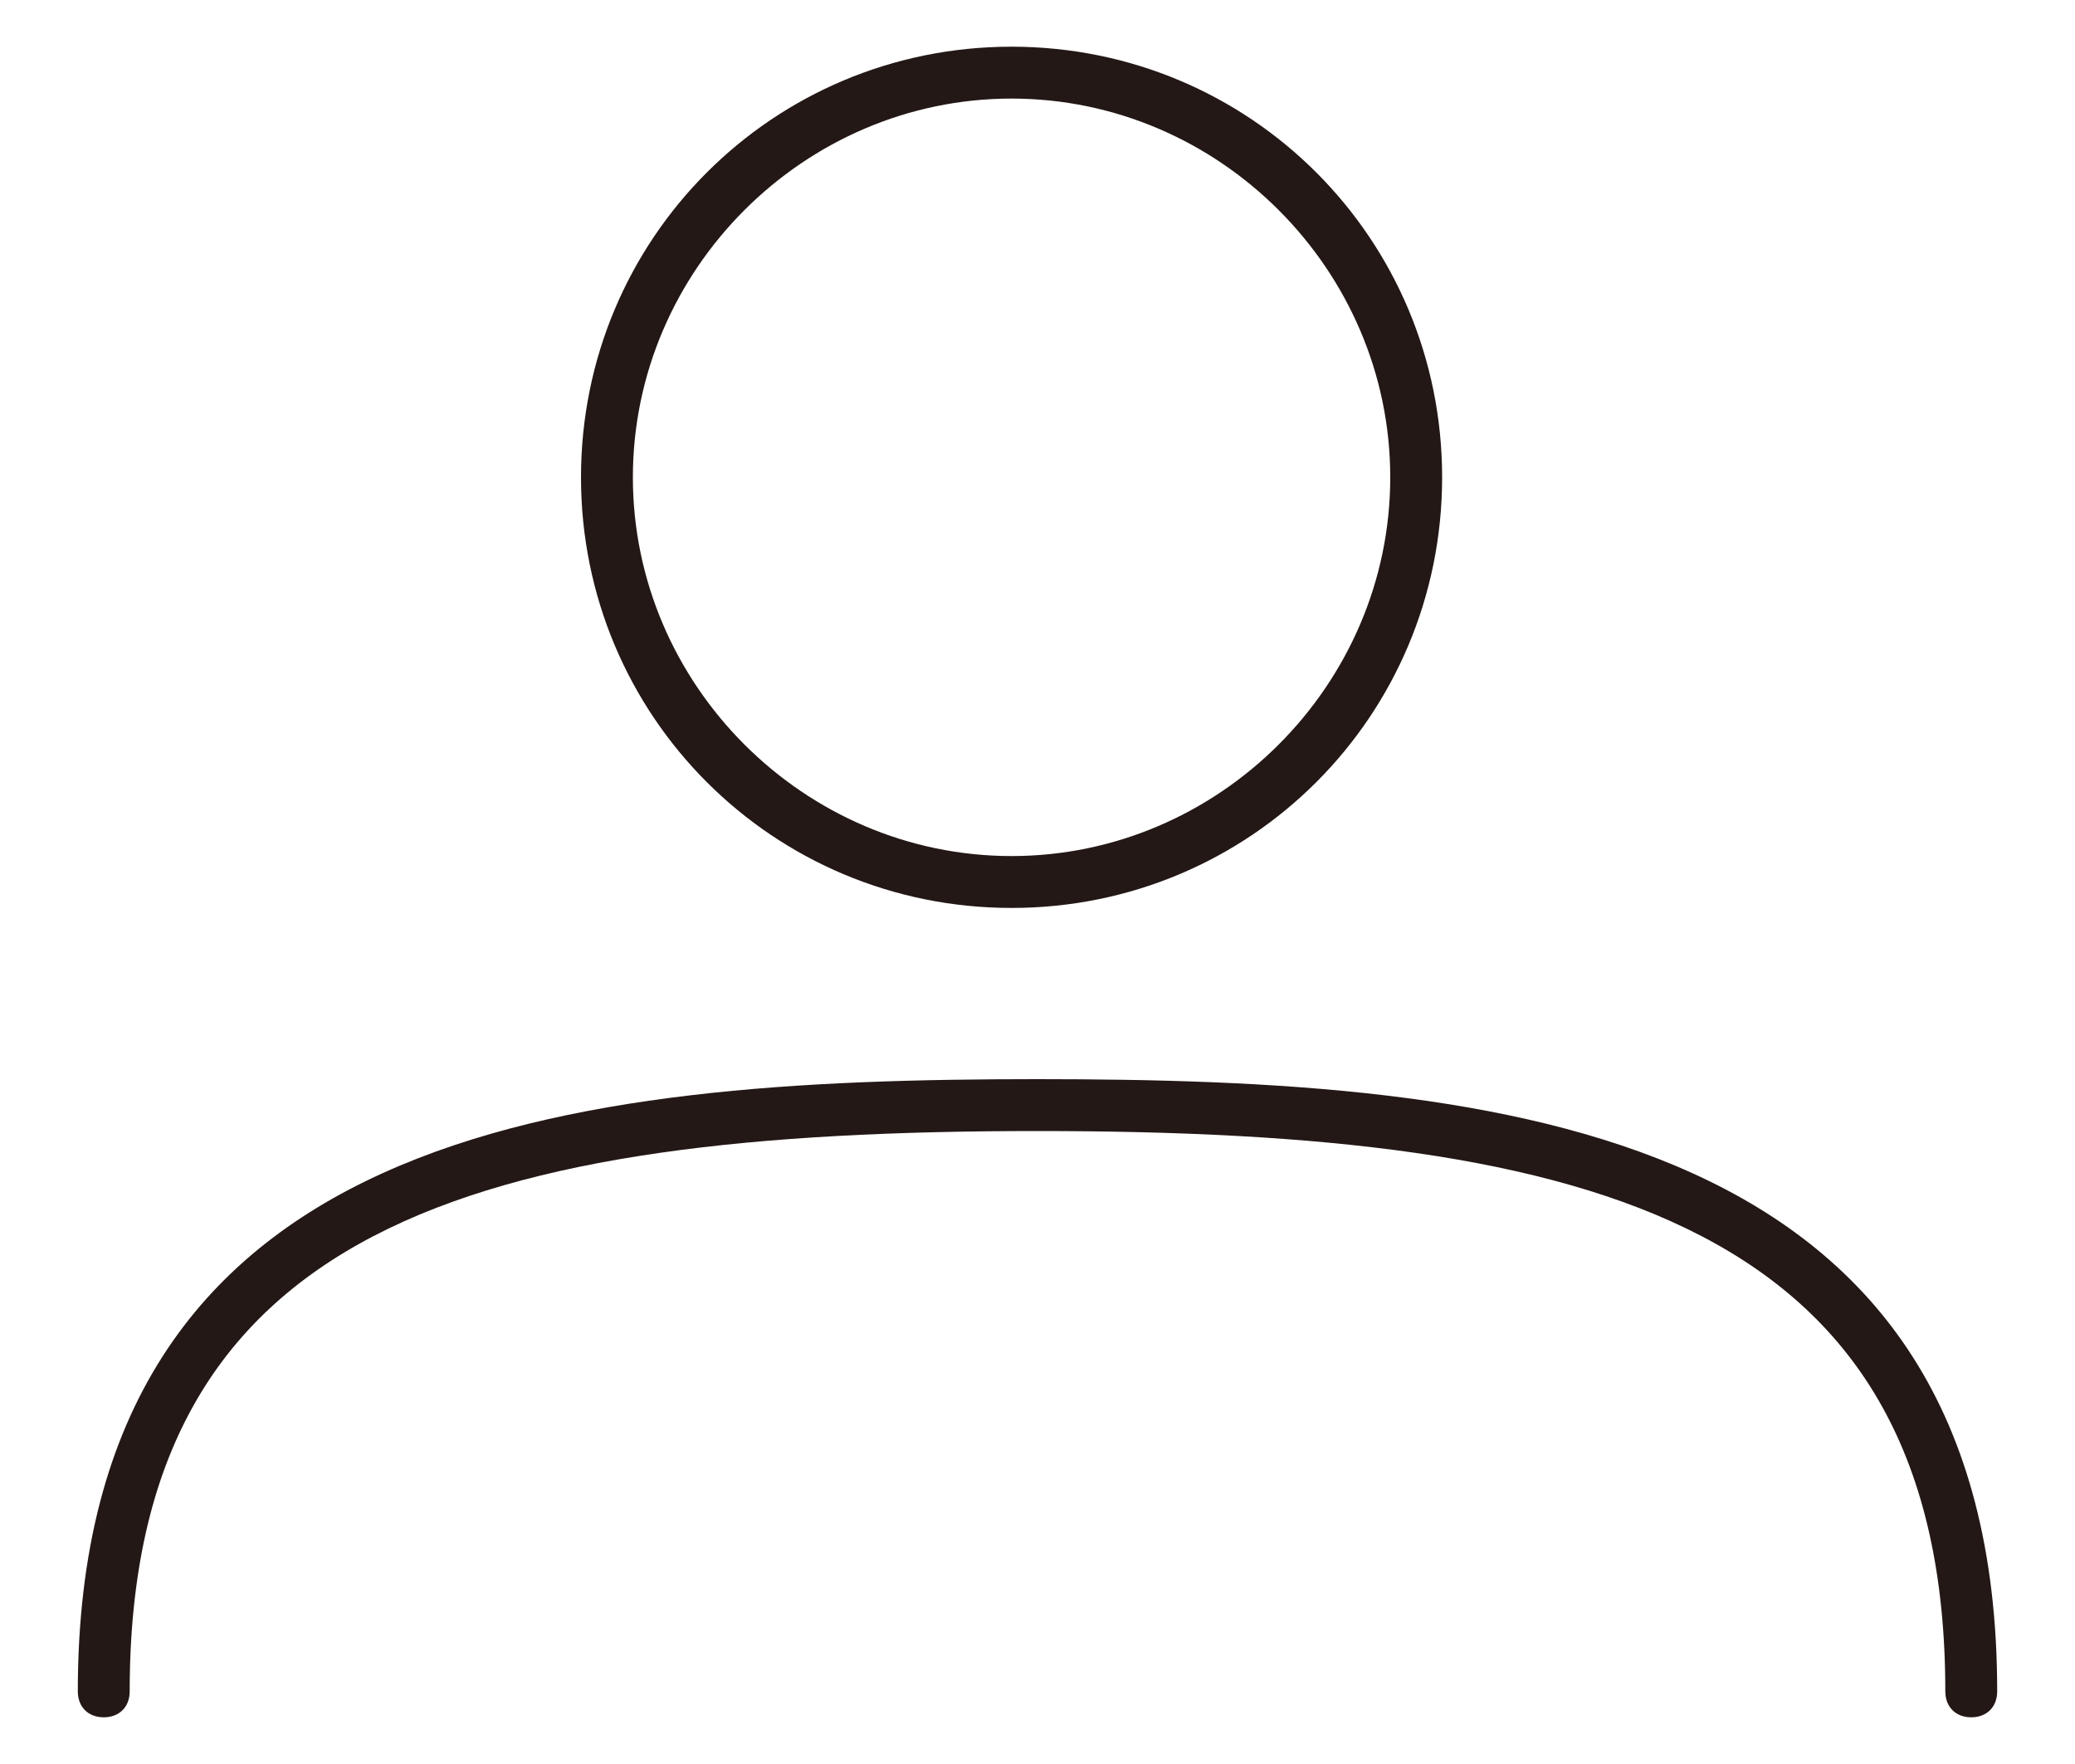
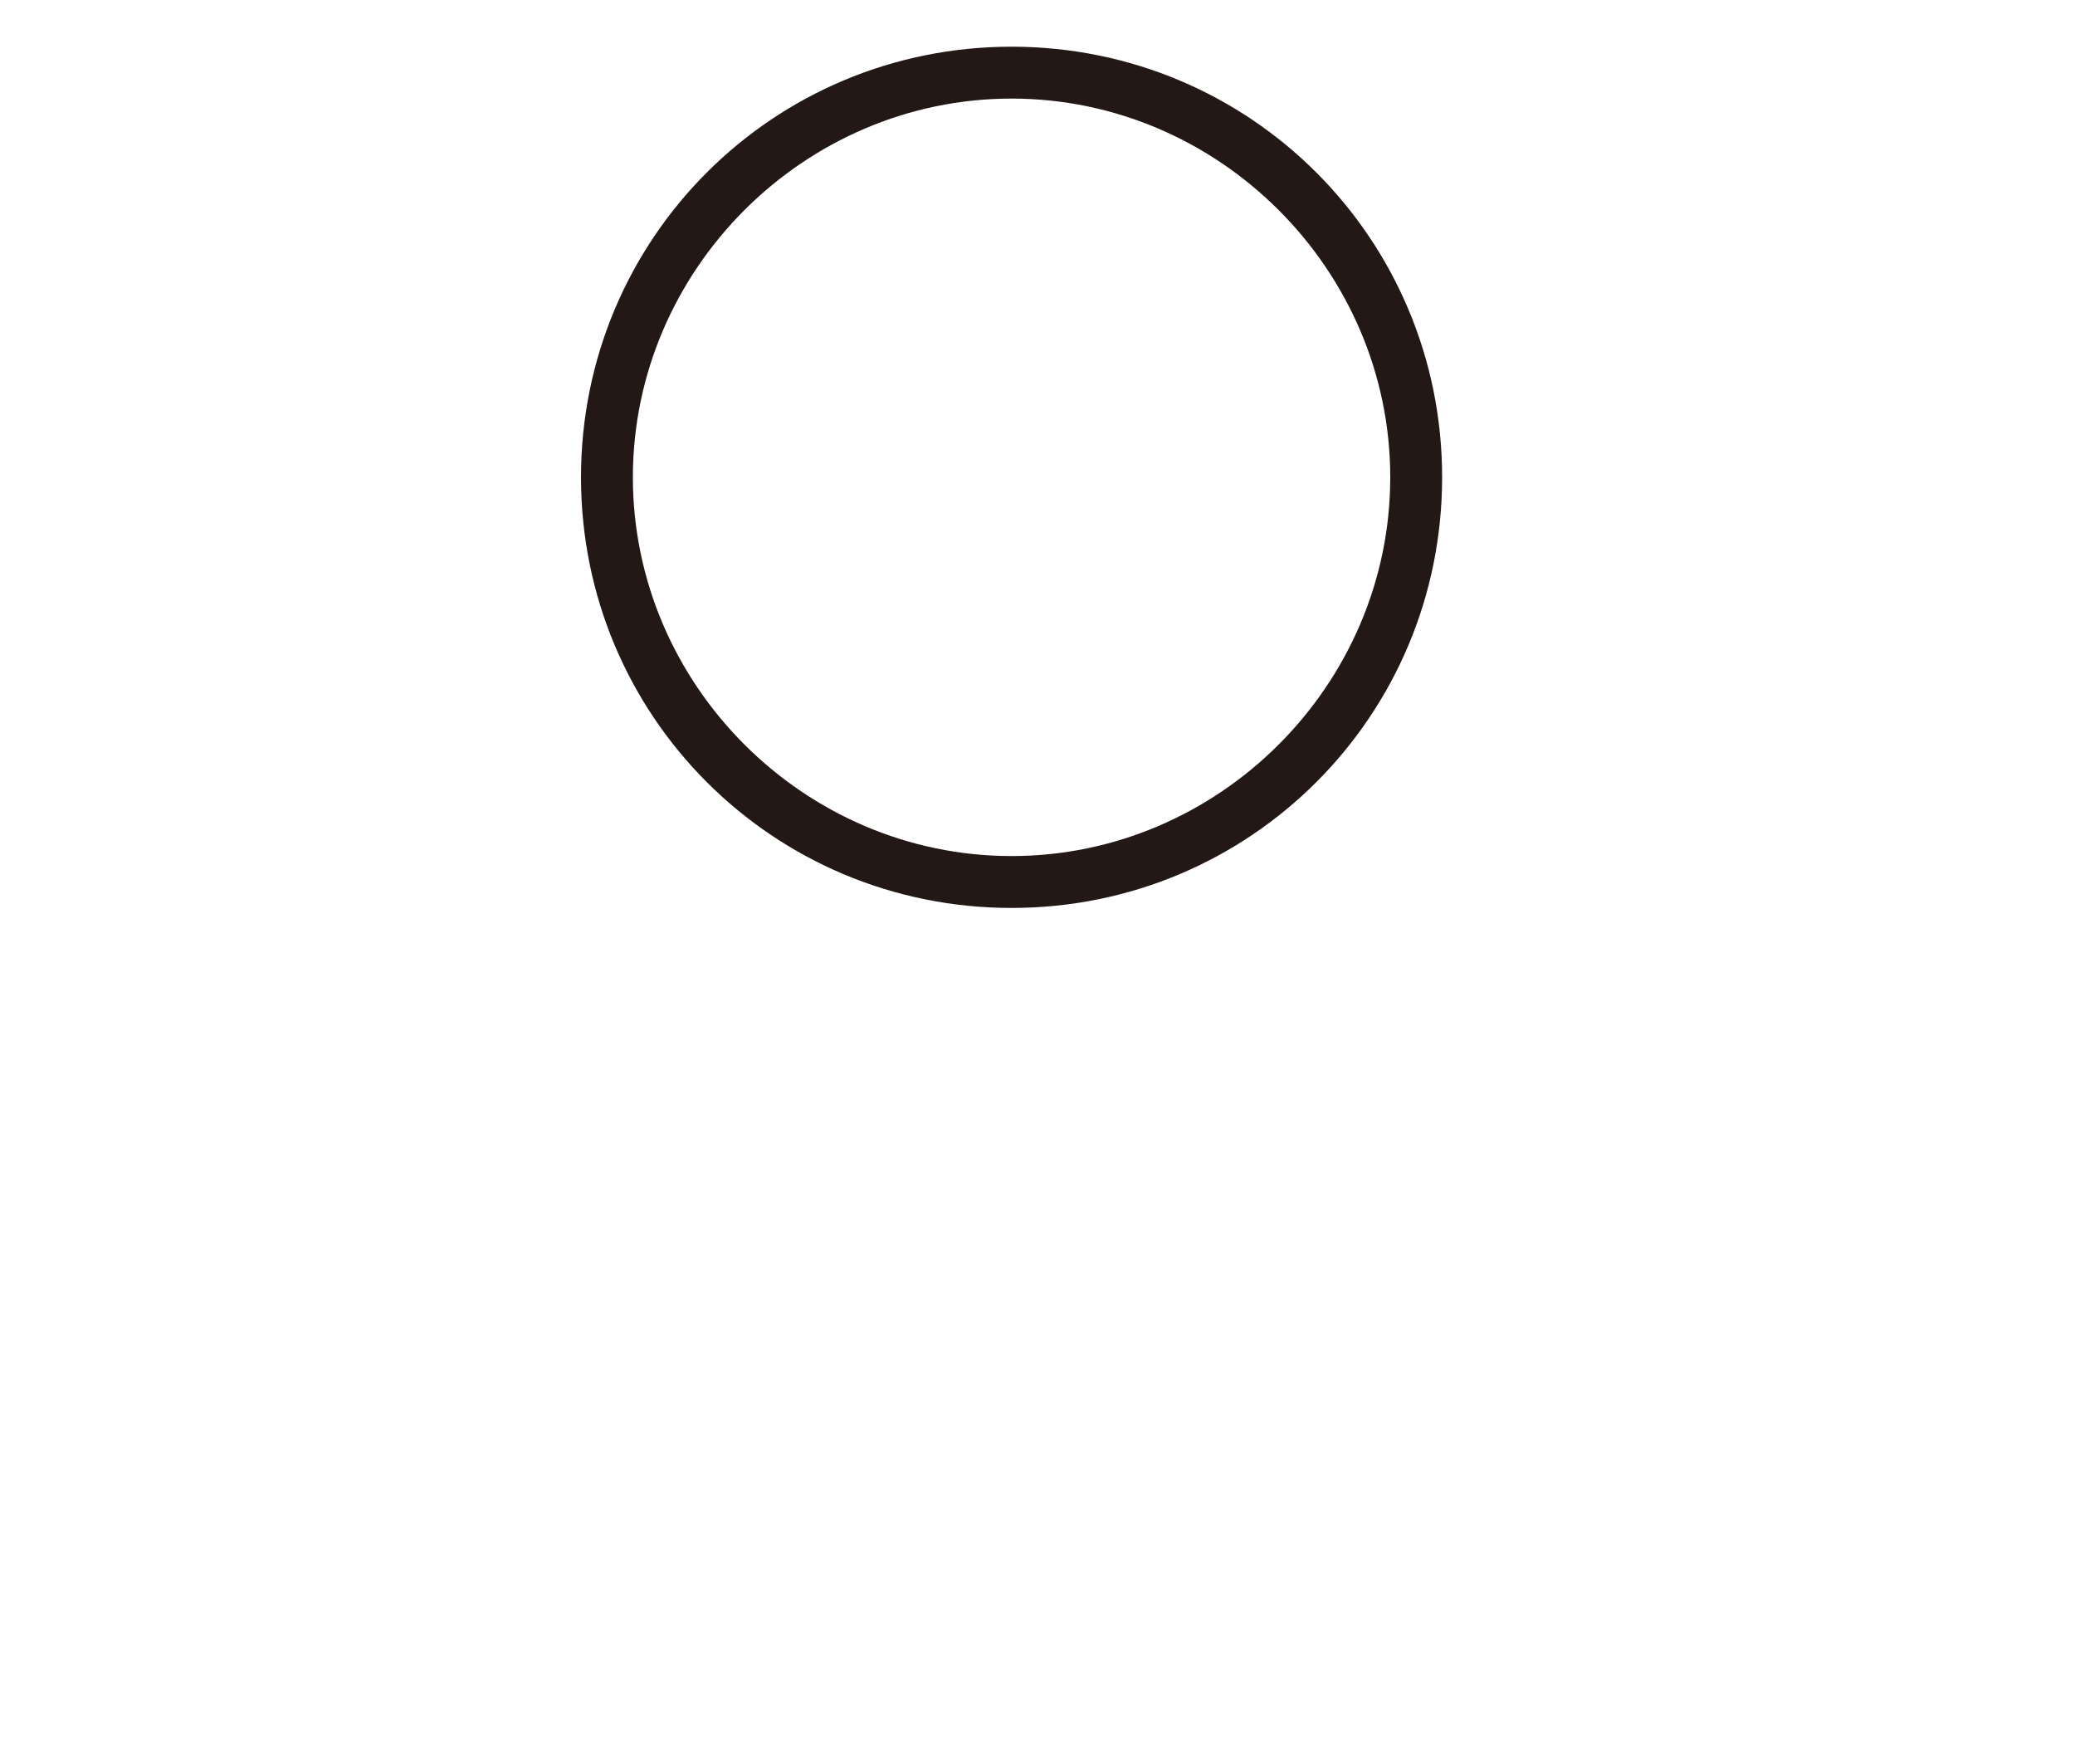
<svg xmlns="http://www.w3.org/2000/svg" version="1.1" x="0px" y="0px" viewBox="0 0 40 34" style="enable-background:new 0 0 40 34;" xml:space="preserve">
  <style type="text/css">
	.st0{fill:#231815;}
</style>
  <g id="レイヤー_1">
</g>
  <g id="アイコン">
    <g>
      <path class="st0" d="M19.5,17.5c-4.6,0-8.3-3.7-8.3-8.3c0-4.6,3.7-8.3,8.3-8.3c4.6,0,8.3,3.7,8.3,8.3    C27.8,13.8,24.1,17.5,19.5,17.5z M19.5,1.9c-4,0-7.3,3.3-7.3,7.3c0,4,3.3,7.3,7.3,7.3c4,0,7.3-3.3,7.3-7.3    C26.8,5.2,23.5,1.9,19.5,1.9z" />
-       <path class="st0" d="M38,33.1c-0.3,0-0.5-0.2-0.5-0.5c0-9-6.7-10.8-17.5-10.8S2.5,23.6,2.5,32.6c0,0.3-0.2,0.5-0.5,0.5    s-0.5-0.2-0.5-0.5C1.5,21.7,11,20.8,20,20.8s18.5,0.9,18.5,11.8C38.5,32.9,38.3,33.1,38,33.1z" />
    </g>
  </g>
</svg>